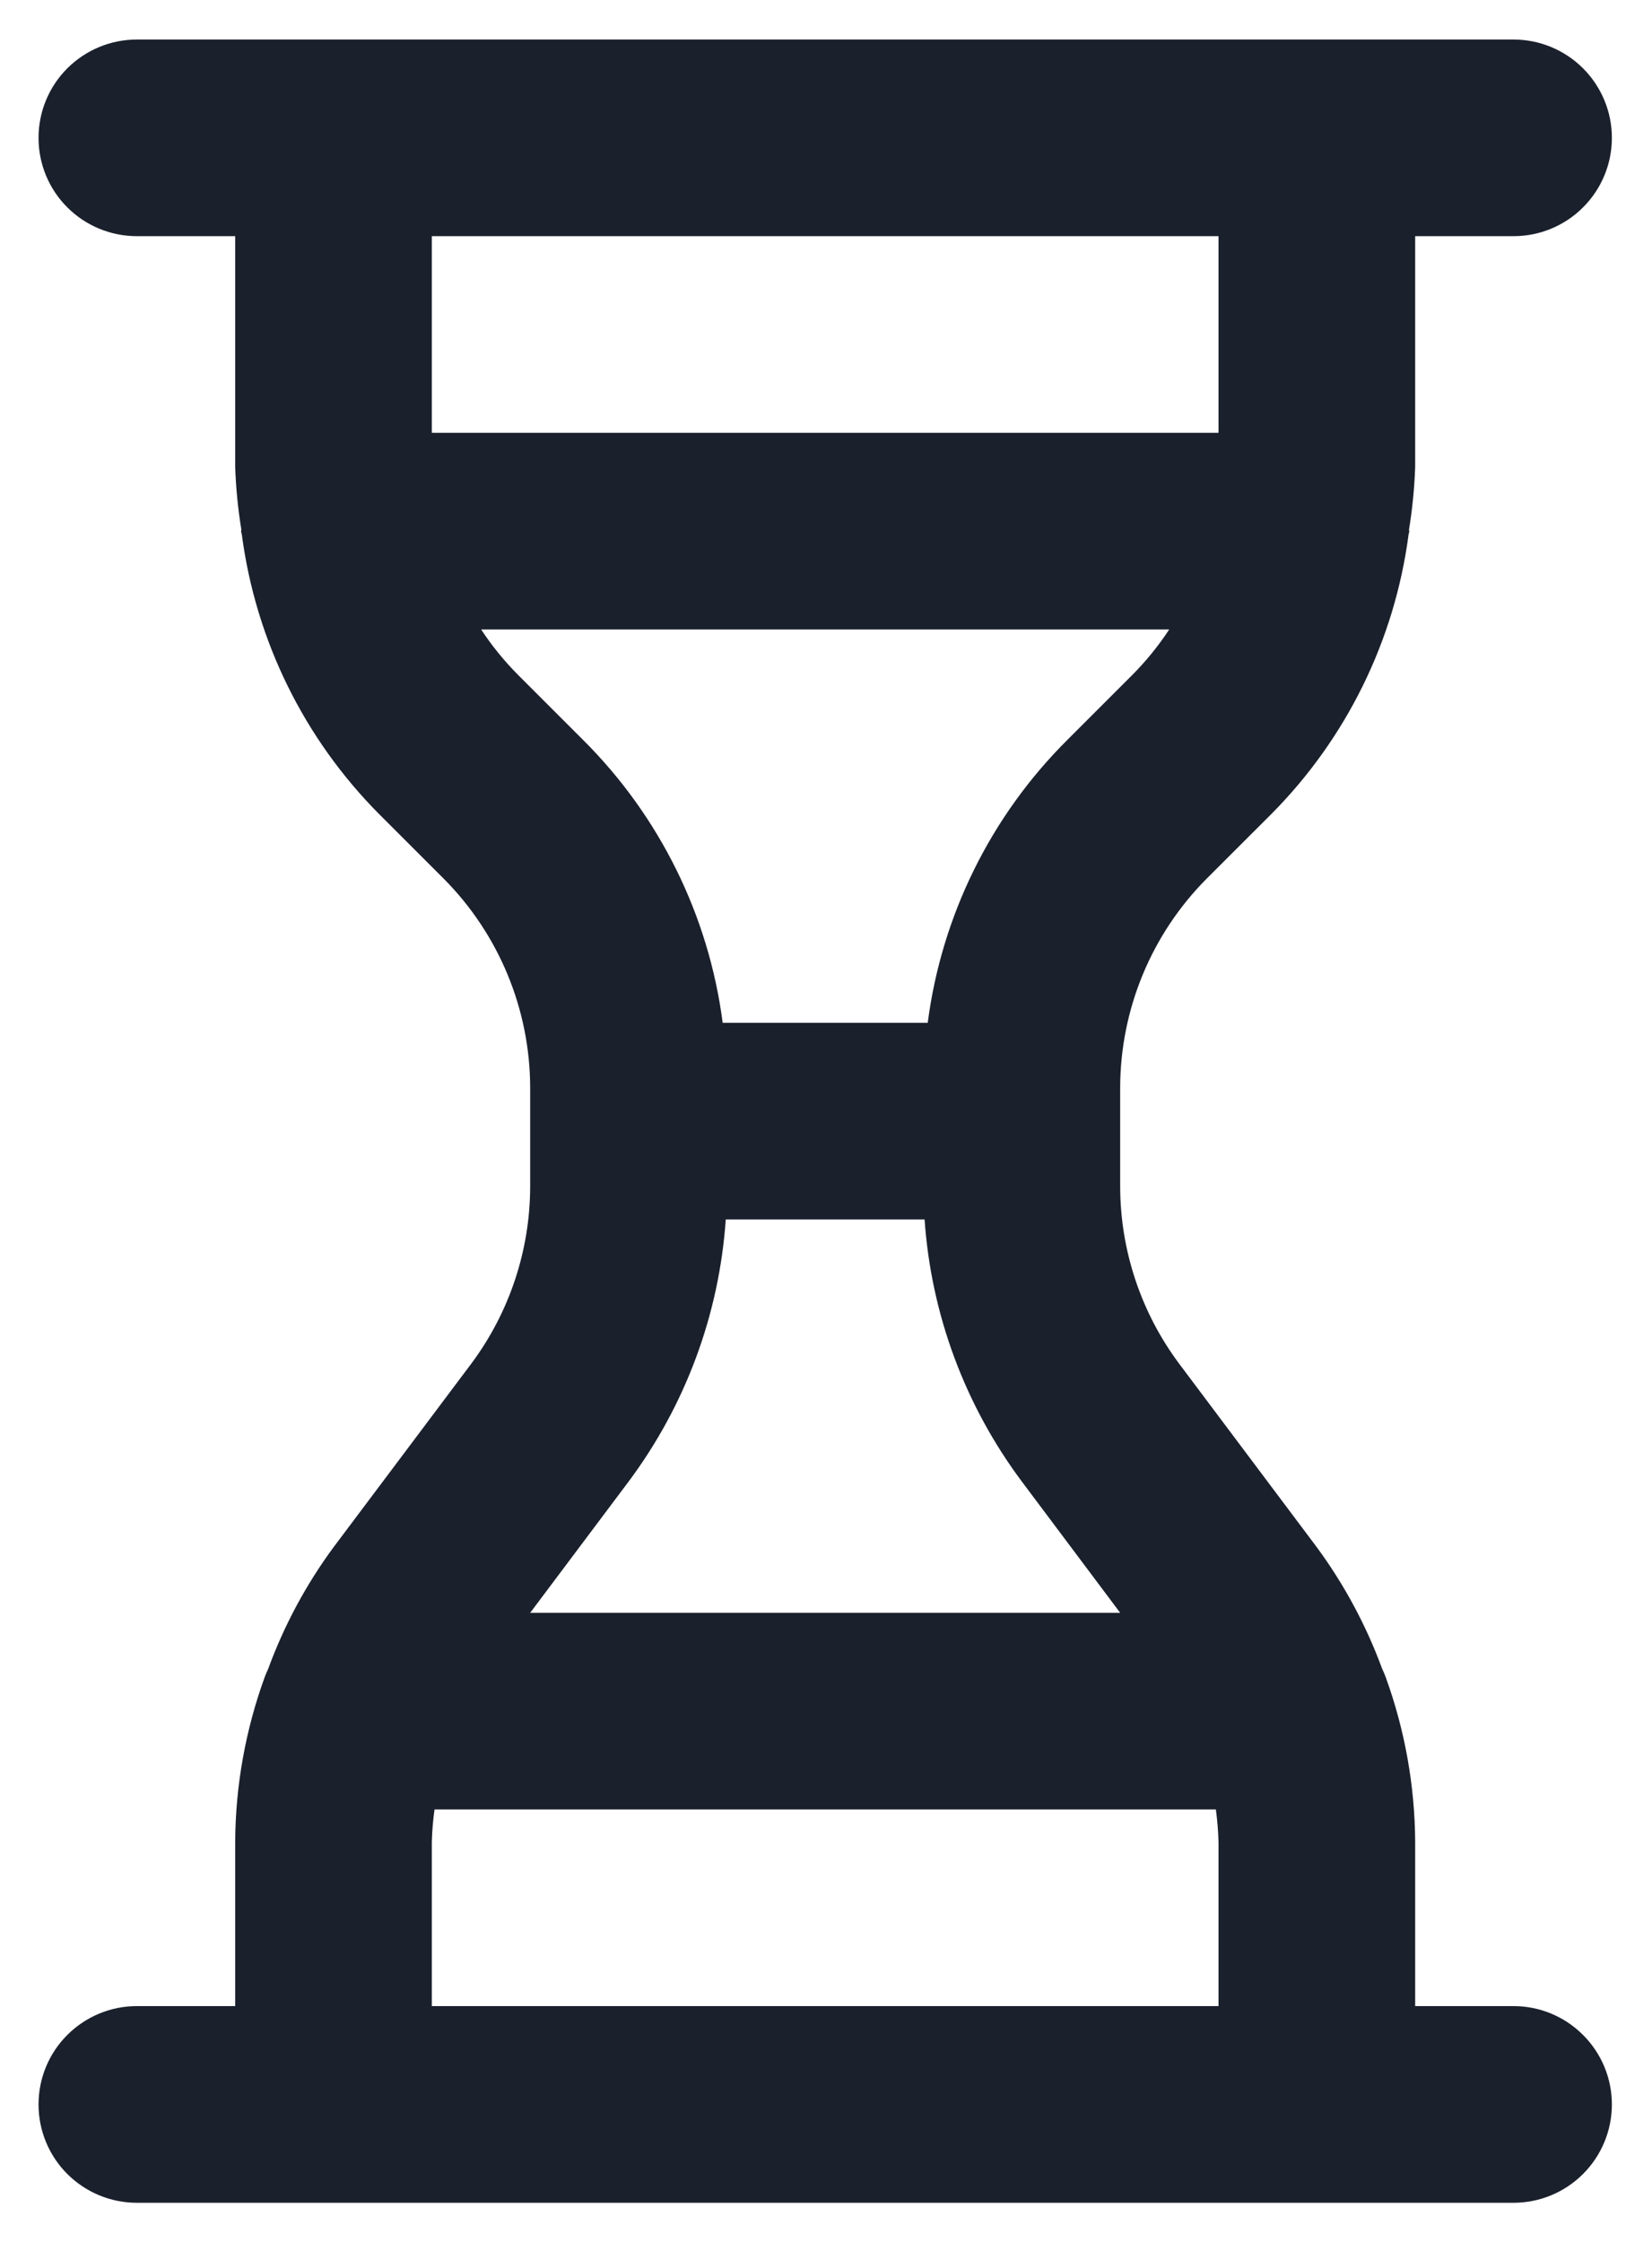
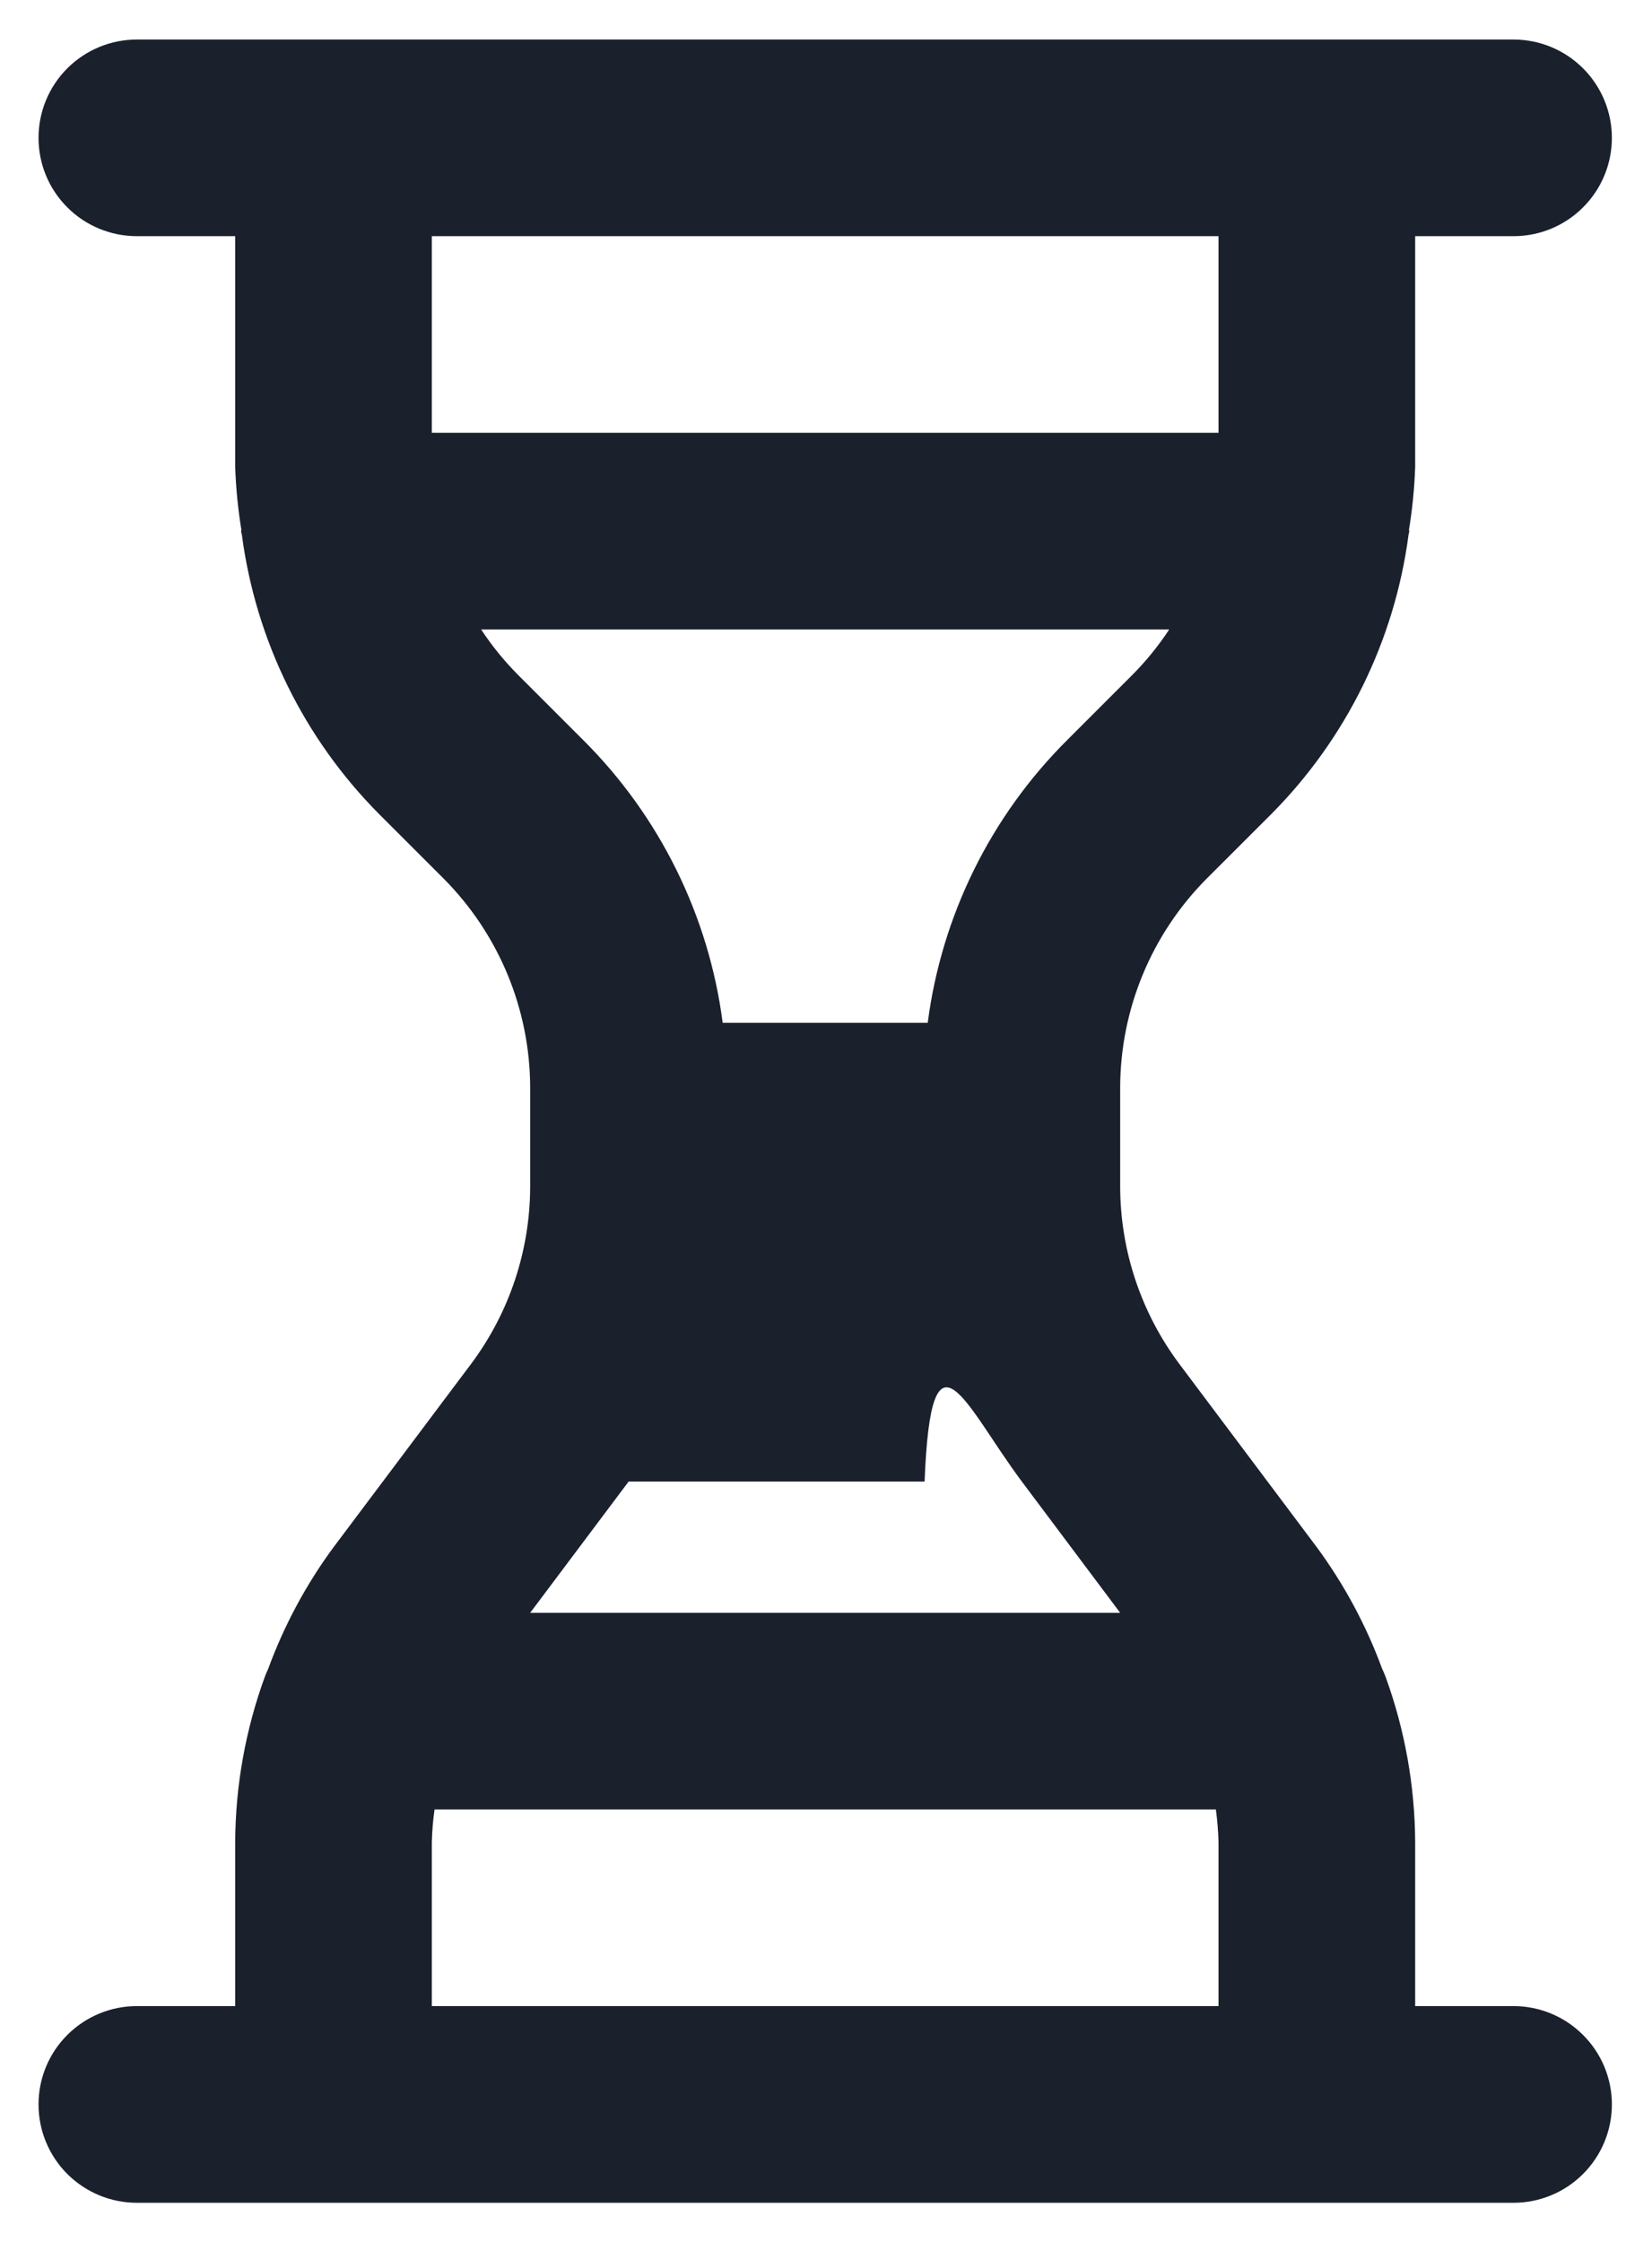
<svg xmlns="http://www.w3.org/2000/svg" width="28" height="38" viewBox="0 0 28 38" fill="none">
-   <path d="M25.653 34.003H23.986V31.225C23.981 30.271 23.812 29.325 23.487 28.429C23.469 28.38 23.45 28.334 23.427 28.288C23.157 27.552 22.784 26.858 22.32 26.227L19.986 23.115C19.339 22.248 18.988 21.195 18.986 20.113V18.43C18.99 17.105 19.516 15.835 20.45 14.895L21.546 13.8C22.818 12.52 23.636 10.858 23.873 9.069C23.874 9.046 23.886 9.027 23.886 9.003L23.881 8.98C23.939 8.625 23.974 8.267 23.986 7.908V4.003H25.653C26.095 4.003 26.519 3.828 26.831 3.515C27.144 3.203 27.32 2.779 27.32 2.337C27.32 1.895 27.144 1.471 26.831 1.158C26.519 0.846 26.095 0.67 25.653 0.67H2.32C1.877 0.67 1.454 0.846 1.141 1.158C0.828 1.471 0.653 1.895 0.653 2.337C0.653 2.779 0.828 3.203 1.141 3.515C1.454 3.828 1.877 4.003 2.32 4.003H3.986V7.908C3.998 8.267 4.033 8.625 4.091 8.98L4.086 9.003C4.086 9.027 4.099 9.046 4.1 9.069C4.337 10.858 5.154 12.52 6.427 13.8L7.522 14.895C8.456 15.835 8.982 17.105 8.986 18.43V20.113C8.984 21.195 8.634 22.247 7.987 23.115L5.652 26.227C5.187 26.858 4.815 27.552 4.545 28.288C4.523 28.335 4.504 28.38 4.486 28.428C4.16 29.325 3.991 30.271 3.986 31.225V34.003H2.32C1.877 34.003 1.454 34.179 1.141 34.492C0.828 34.804 0.653 35.228 0.653 35.67C0.653 36.112 0.828 36.536 1.141 36.849C1.454 37.161 1.877 37.337 2.32 37.337H25.653C26.095 37.337 26.519 37.161 26.831 36.849C27.144 36.536 27.32 36.112 27.32 35.67C27.32 35.228 27.144 34.804 26.831 34.492C26.519 34.179 26.095 34.003 25.653 34.003ZM7.319 7.337V4.003H20.653V7.337H7.319ZM8.784 11.443C8.549 11.207 8.338 10.948 8.155 10.67H19.817C19.634 10.948 19.424 11.207 19.189 11.443L18.093 12.539C16.793 13.831 15.96 15.519 15.724 17.337H12.249C12.013 15.519 11.179 13.831 9.879 12.538L8.784 11.443ZM10.654 25.113C11.618 23.821 12.19 22.279 12.301 20.67H15.671C15.782 22.279 16.355 23.821 17.32 25.113L18.986 27.337H8.986L10.654 25.113ZM20.653 34.003H7.319V31.225C7.324 31.039 7.339 30.854 7.365 30.67H20.608C20.633 30.854 20.648 31.039 20.653 31.225V34.003Z" fill="#1A202C" />
+   <path d="M25.653 34.003H23.986V31.225C23.981 30.271 23.812 29.325 23.487 28.429C23.469 28.38 23.45 28.334 23.427 28.288C23.157 27.552 22.784 26.858 22.32 26.227L19.986 23.115C19.339 22.248 18.988 21.195 18.986 20.113V18.43C18.99 17.105 19.516 15.835 20.45 14.895L21.546 13.8C22.818 12.52 23.636 10.858 23.873 9.069C23.874 9.046 23.886 9.027 23.886 9.003L23.881 8.98C23.939 8.625 23.974 8.267 23.986 7.908V4.003H25.653C26.095 4.003 26.519 3.828 26.831 3.515C27.144 3.203 27.32 2.779 27.32 2.337C27.32 1.895 27.144 1.471 26.831 1.158C26.519 0.846 26.095 0.67 25.653 0.67H2.32C1.877 0.67 1.454 0.846 1.141 1.158C0.828 1.471 0.653 1.895 0.653 2.337C0.653 2.779 0.828 3.203 1.141 3.515C1.454 3.828 1.877 4.003 2.32 4.003H3.986V7.908C3.998 8.267 4.033 8.625 4.091 8.98L4.086 9.003C4.086 9.027 4.099 9.046 4.1 9.069C4.337 10.858 5.154 12.52 6.427 13.8L7.522 14.895C8.456 15.835 8.982 17.105 8.986 18.43V20.113C8.984 21.195 8.634 22.247 7.987 23.115L5.652 26.227C5.187 26.858 4.815 27.552 4.545 28.288C4.523 28.335 4.504 28.38 4.486 28.428C4.16 29.325 3.991 30.271 3.986 31.225V34.003H2.32C1.877 34.003 1.454 34.179 1.141 34.492C0.828 34.804 0.653 35.228 0.653 35.67C0.653 36.112 0.828 36.536 1.141 36.849C1.454 37.161 1.877 37.337 2.32 37.337H25.653C26.095 37.337 26.519 37.161 26.831 36.849C27.144 36.536 27.32 36.112 27.32 35.67C27.32 35.228 27.144 34.804 26.831 34.492C26.519 34.179 26.095 34.003 25.653 34.003ZM7.319 7.337V4.003H20.653V7.337H7.319ZM8.784 11.443C8.549 11.207 8.338 10.948 8.155 10.67H19.817C19.634 10.948 19.424 11.207 19.189 11.443L18.093 12.539C16.793 13.831 15.96 15.519 15.724 17.337H12.249C12.013 15.519 11.179 13.831 9.879 12.538L8.784 11.443ZM10.654 25.113H15.671C15.782 22.279 16.355 23.821 17.32 25.113L18.986 27.337H8.986L10.654 25.113ZM20.653 34.003H7.319V31.225C7.324 31.039 7.339 30.854 7.365 30.67H20.608C20.633 30.854 20.648 31.039 20.653 31.225V34.003Z" fill="#1A202C" />
</svg>